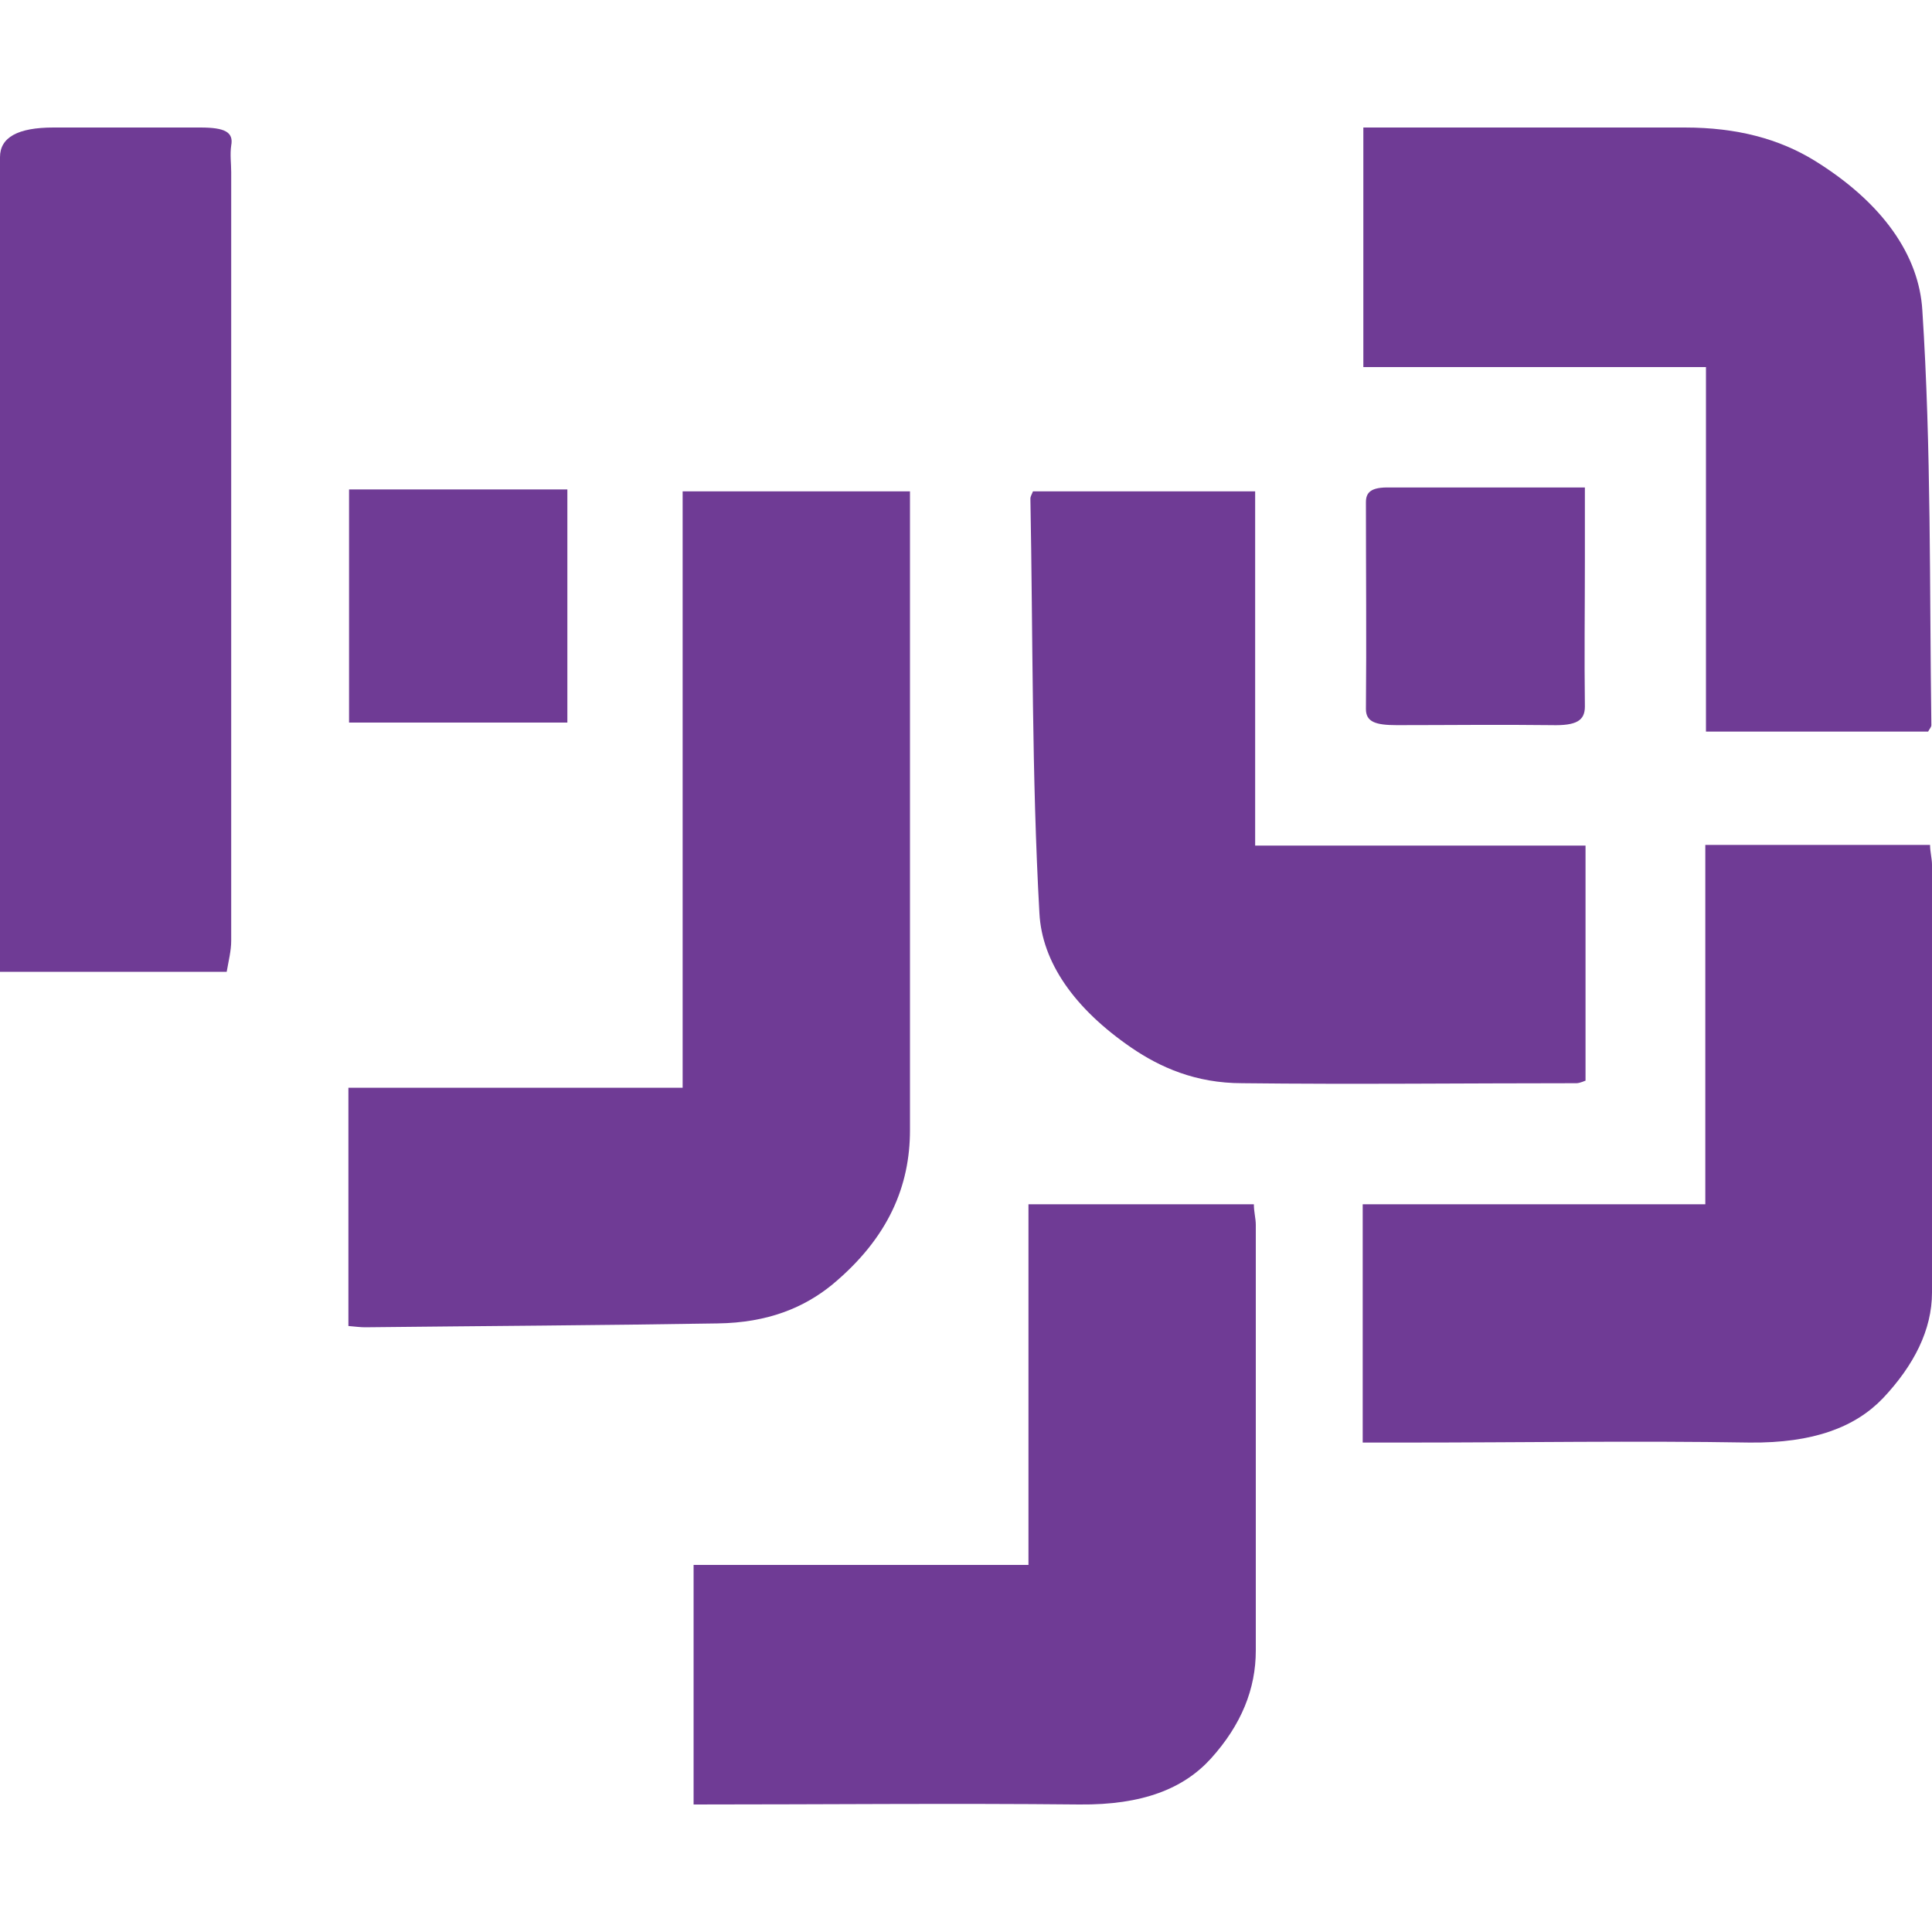
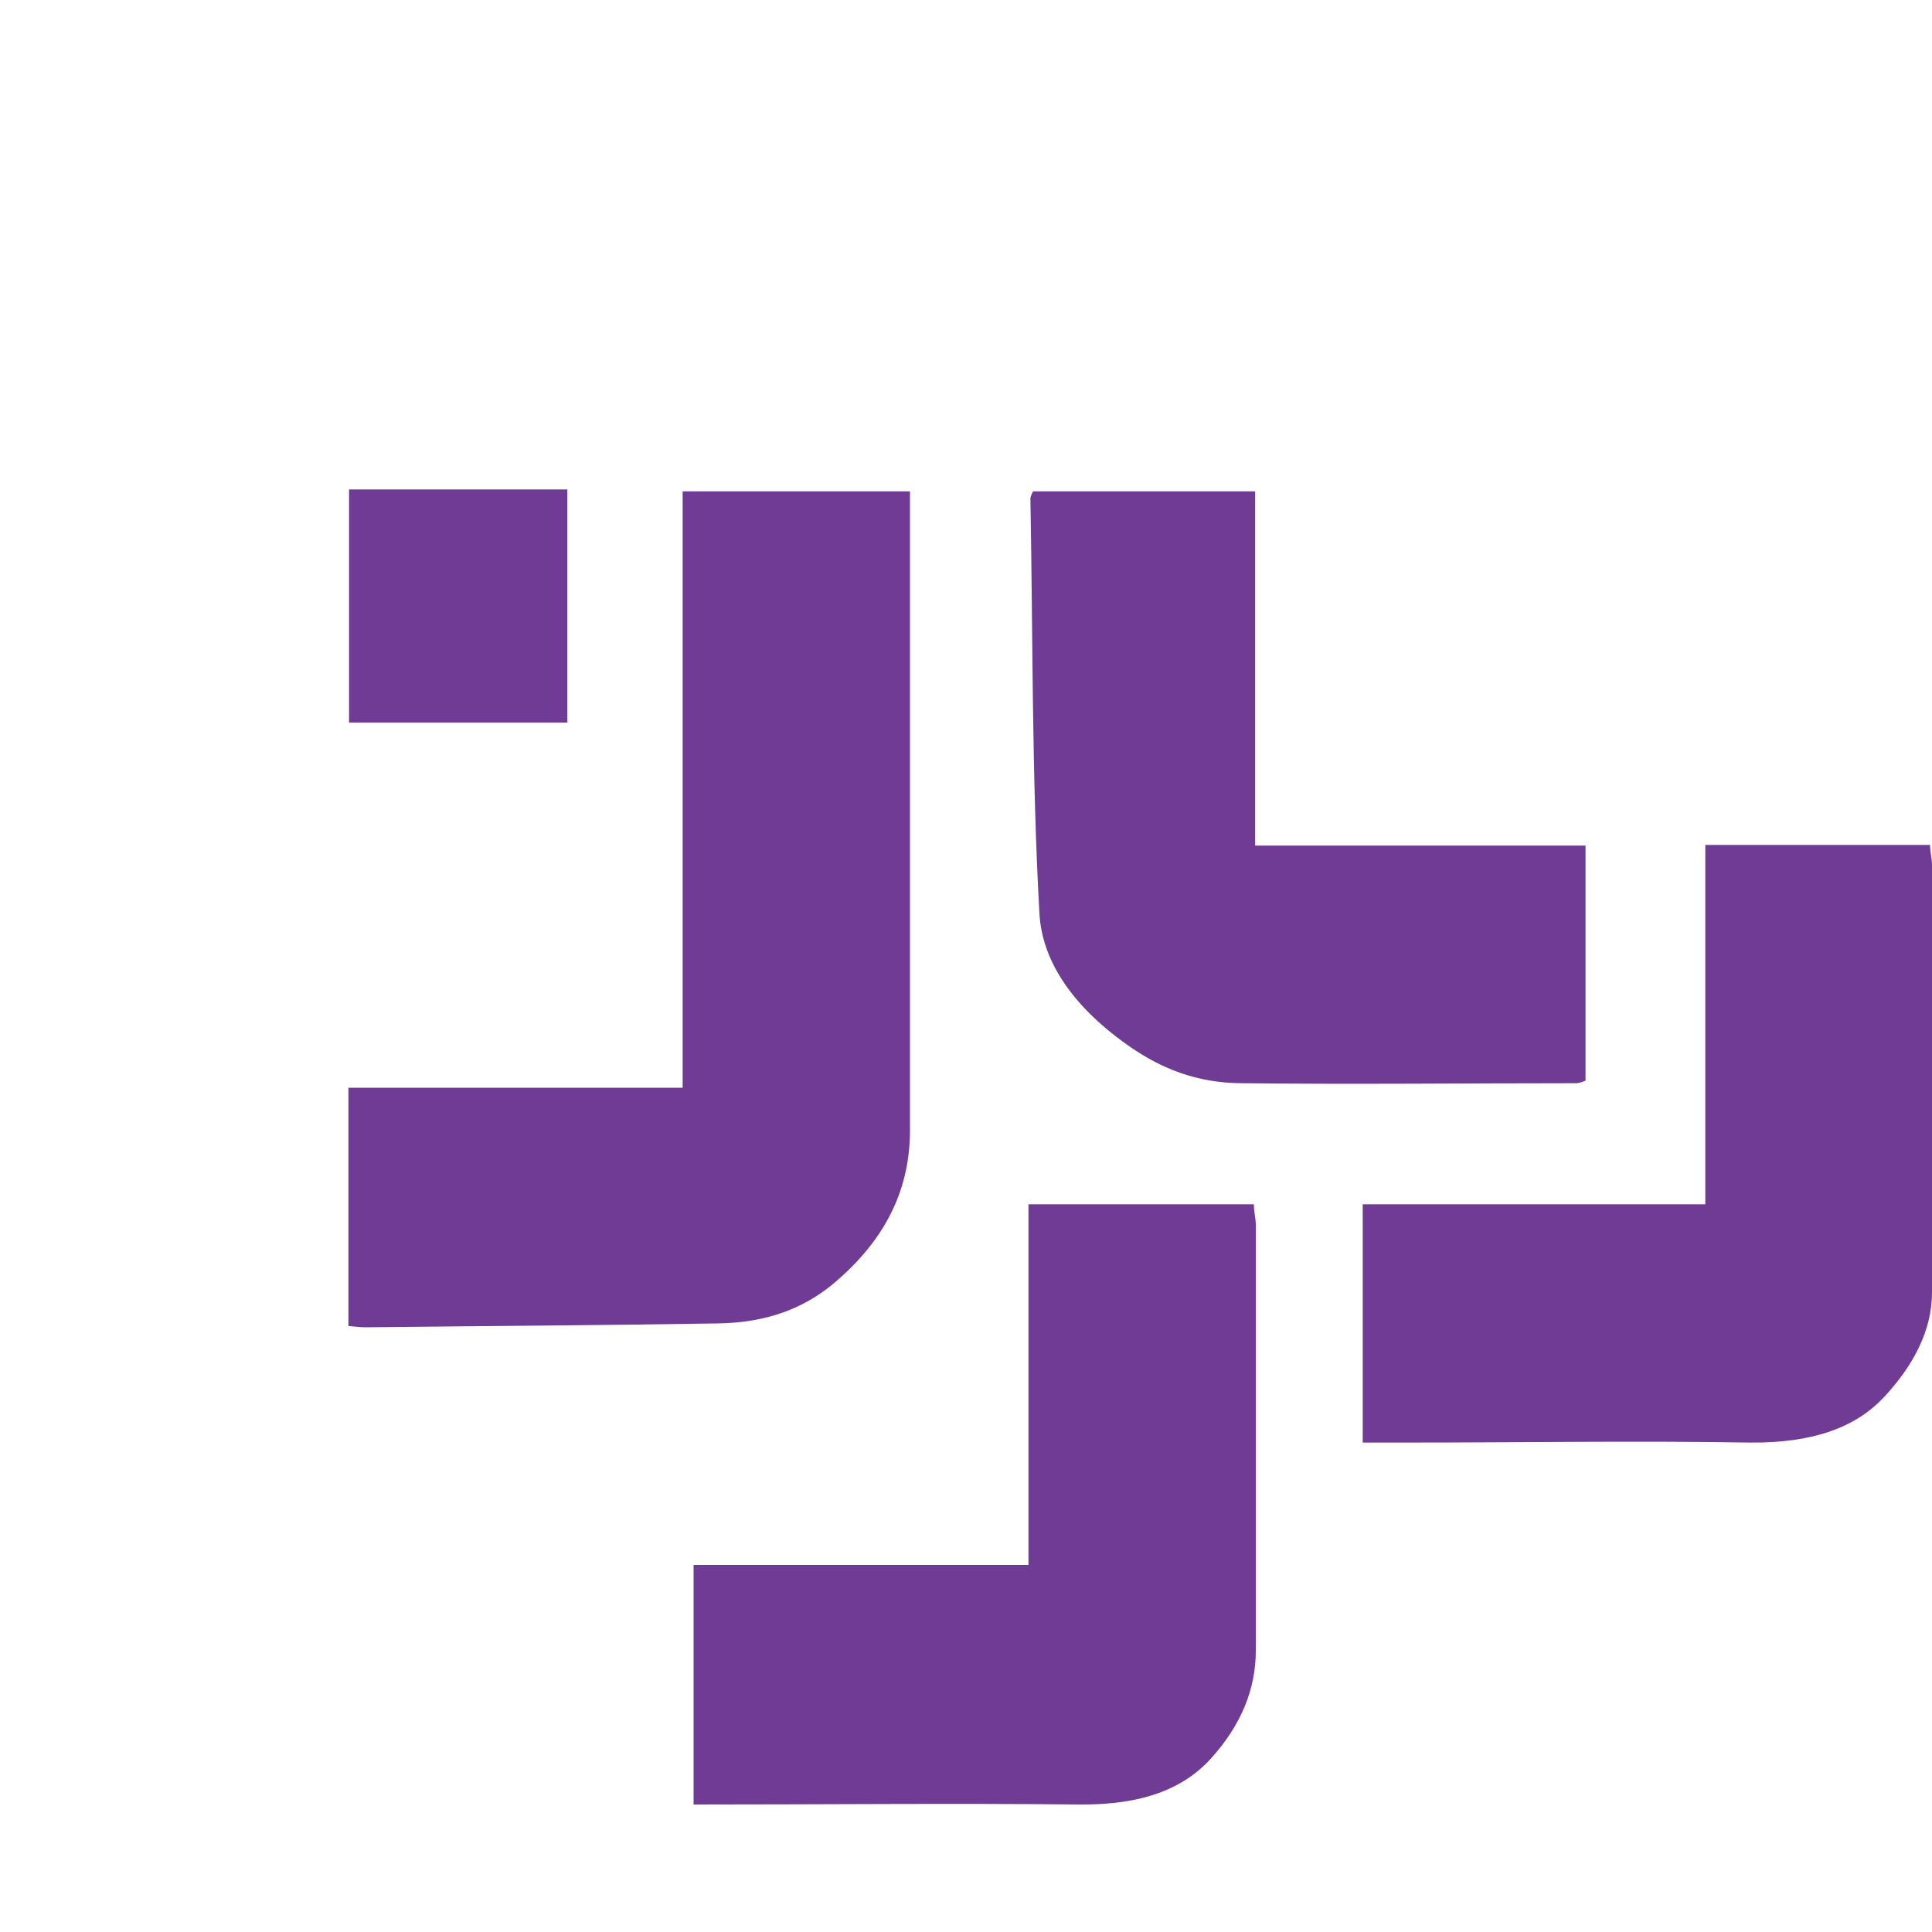
<svg xmlns="http://www.w3.org/2000/svg" id="Layer_2" data-name="Layer 2" viewBox="0 0 30 30">
  <defs>
    <style> .cls-1 { fill: #6f3b95; } </style>
  </defs>
  <path class="cls-1" d="M14.13,7.63c0,.12,0,.22,0,.33,0,3.2,0,6.39,0,9.59,0,.86-.33,1.67-1.21,2.4-.43.35-.99.59-1.78.6-1.82.03-3.65.04-5.47.06-.07,0-.15-.01-.26-.02v-3.7h5.19V7.63h3.54Z" />
-   <path class="cls-1" d="M21.16,22.4v-3.7h5.32v-5.58h3.49c0,.11.03.21.03.31,0,2.21,0,4.43,0,6.64,0,.58-.28,1.13-.76,1.64-.43.45-1.08.7-2.07.69-1.77-.03-3.54,0-5.31,0h-.7Z" />
+   <path class="cls-1" d="M21.16,22.4v-3.7h5.32v-5.58h3.49c0,.11.03.21.03.31,0,2.21,0,4.43,0,6.64,0,.58-.28,1.13-.76,1.64-.43.45-1.08.7-2.07.69-1.77-.03-3.54,0-5.31,0h-.7" />
  <path class="cls-1" d="M15.98,18.7h3.49c0,.12.03.22.03.32,0,2.2,0,4.4,0,6.61,0,.59-.22,1.15-.7,1.68-.42.46-1.05.72-2.04.71-1.98-.02-3.95,0-5.99,0v-3.72h5.2v-5.6Z" />
-   <path class="cls-1" d="M21.18,1.98c.39,0,.74,0,1.1,0,1.29,0,2.59,0,3.88,0,.82,0,1.47.18,2.01.51,1.07.66,1.63,1.48,1.68,2.33.14,2.15.11,4.29.14,6.44,0,.03-.03.06-.05.1h-3.45v-5.66h-5.32V1.98Z" />
  <path class="cls-1" d="M19.49,13.13h5.13v3.65s-.09.04-.14.04c-1.73,0-3.46.02-5.19,0-.73,0-1.28-.25-1.72-.55-.89-.61-1.39-1.33-1.43-2.09-.12-2.15-.1-4.29-.14-6.44,0-.03.02-.06.04-.11h3.45v5.51Z" />
-   <path class="cls-1" d="M3.52,15.09H0c0-.13,0-.24,0-.36,0-4.1,0-8.2,0-12.29q0-.46.83-.46c.76,0,1.52,0,2.28,0,.38,0,.52.07.48.28-.02.14,0,.28,0,.41,0,3.98,0,7.96,0,11.94,0,.15-.04.31-.07.48Z" />
  <path class="cls-1" d="M8.81,11.22h-3.39v-3.62h3.39v3.62Z" />
-   <path class="cls-1" d="M24.61,7.57c0,.4,0,.76,0,1.11,0,.76-.01,1.52,0,2.29,0,.22-.13.3-.52.29-.8-.01-1.6,0-2.4,0-.33,0-.48-.05-.48-.25.01-1.07,0-2.14,0-3.21,0-.15.07-.24.38-.23.97,0,1.94,0,3,0Z" />
</svg>